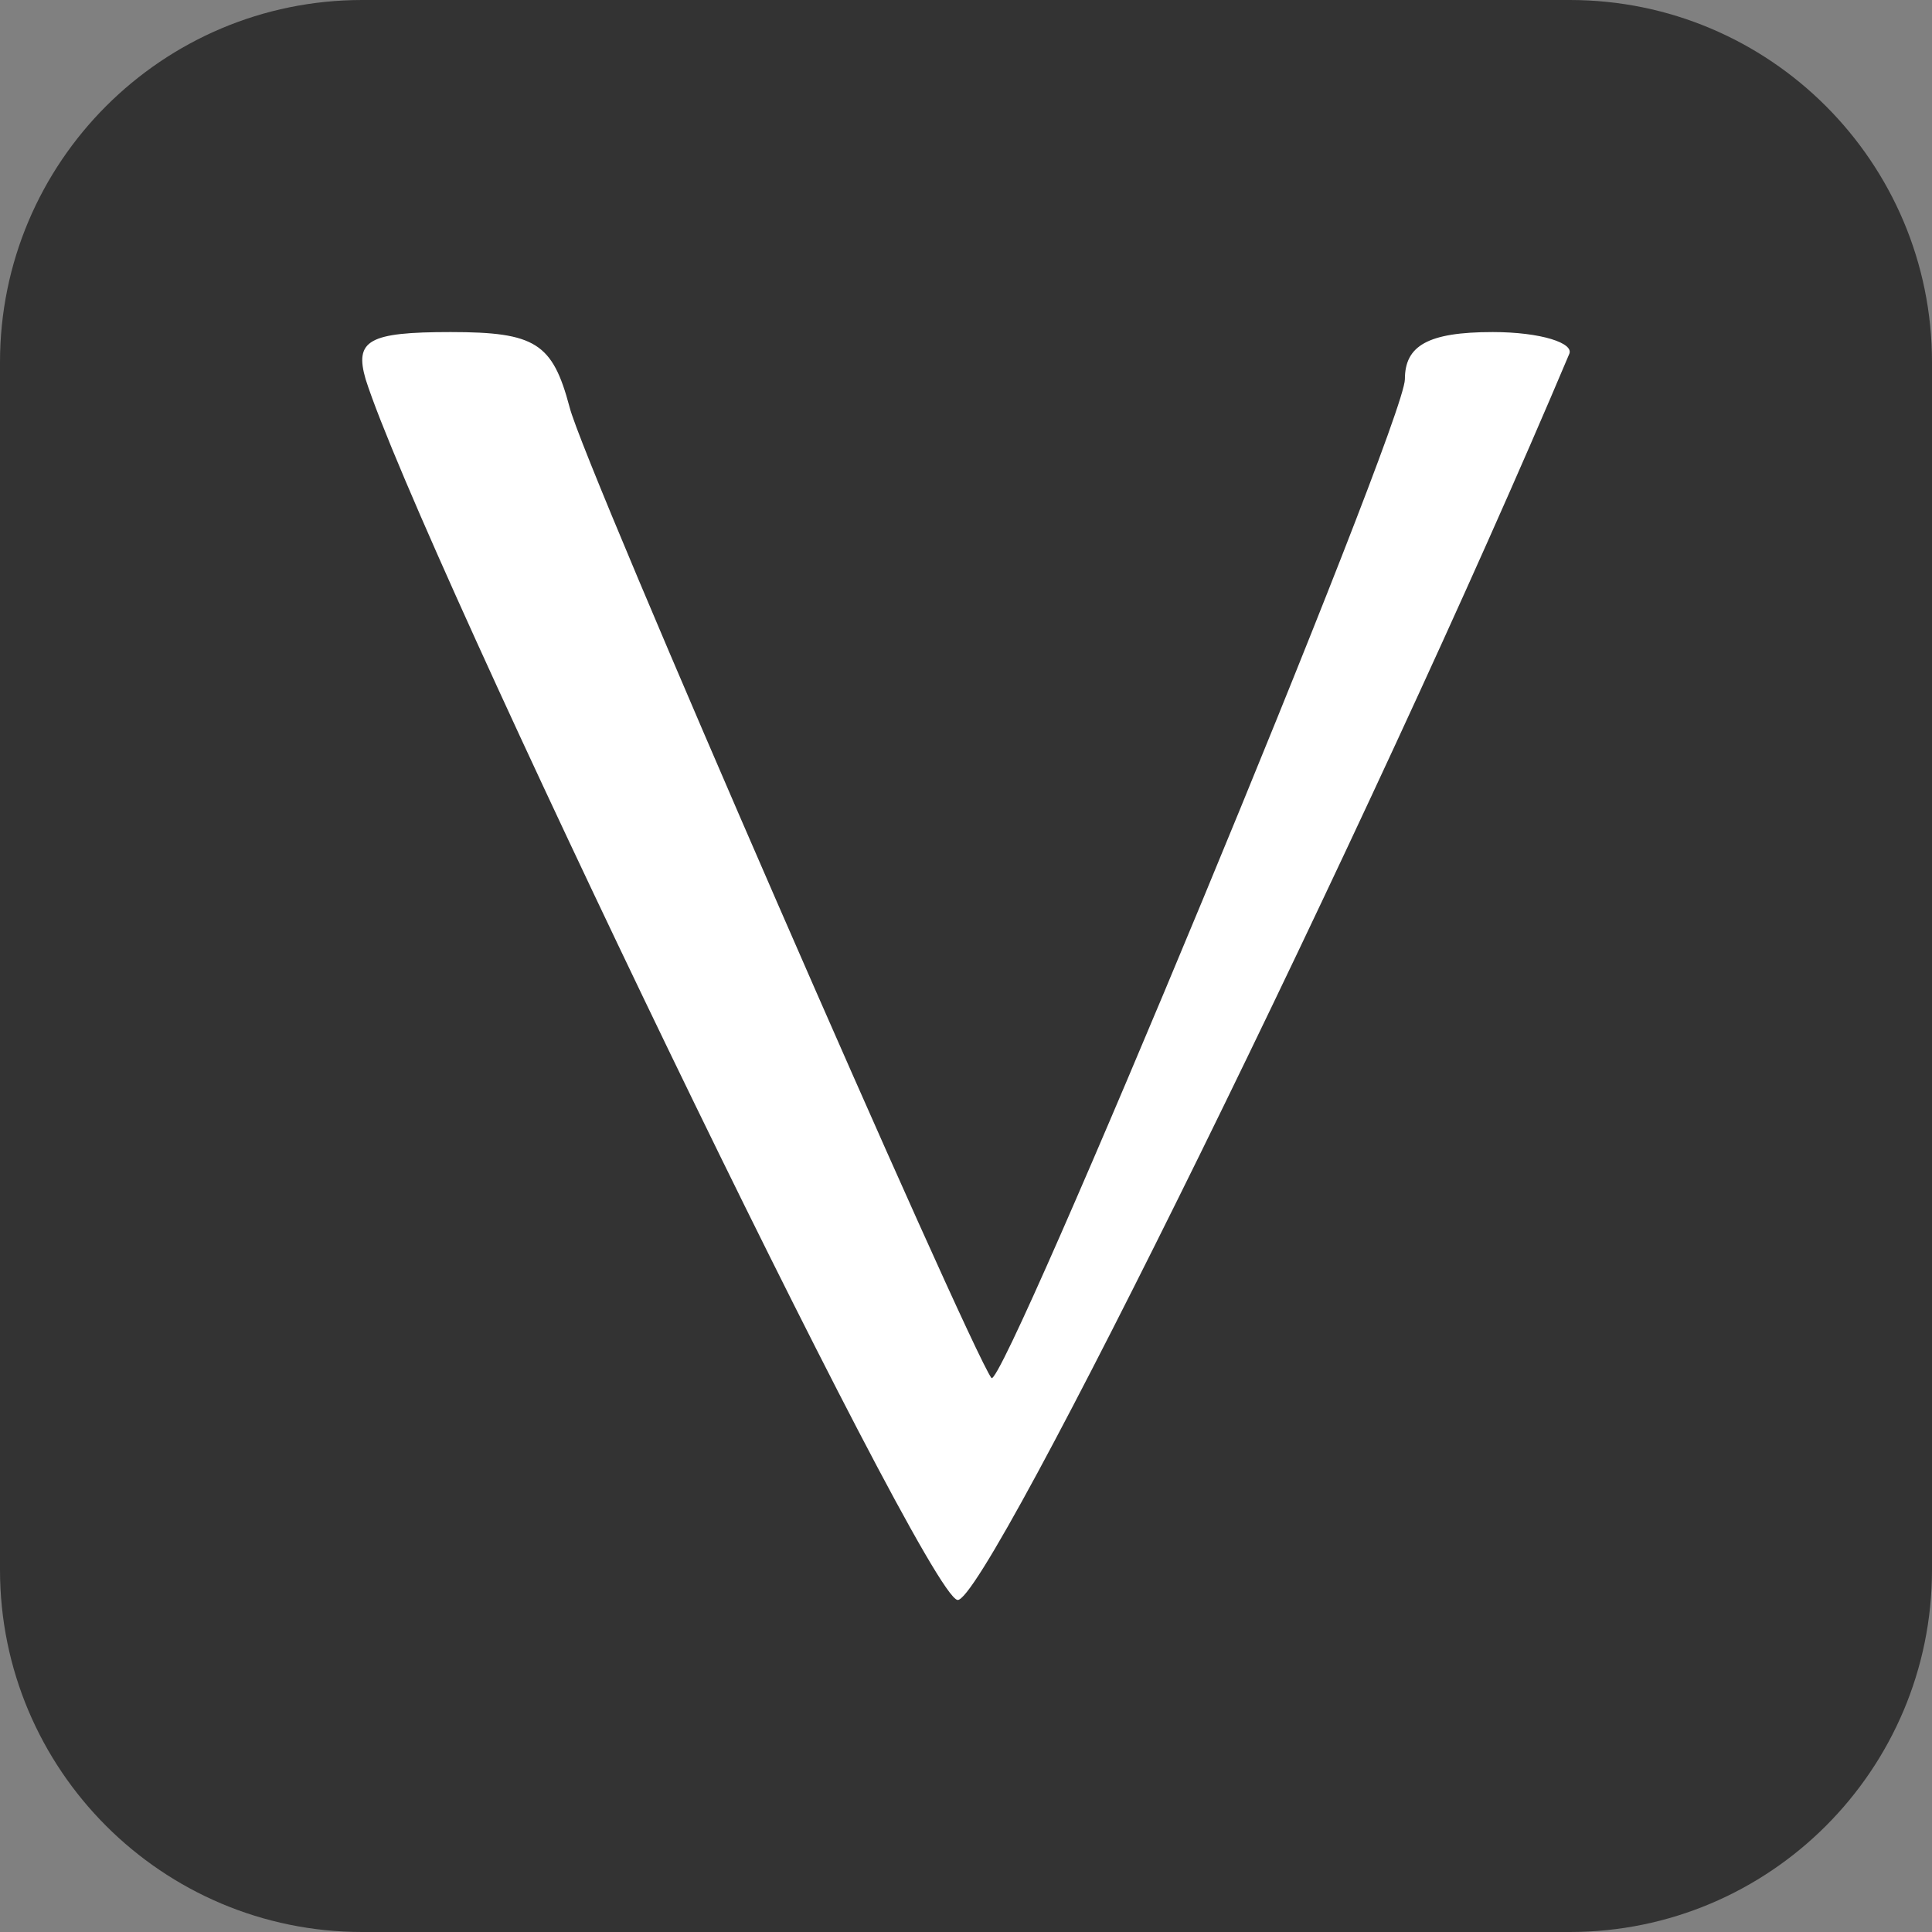
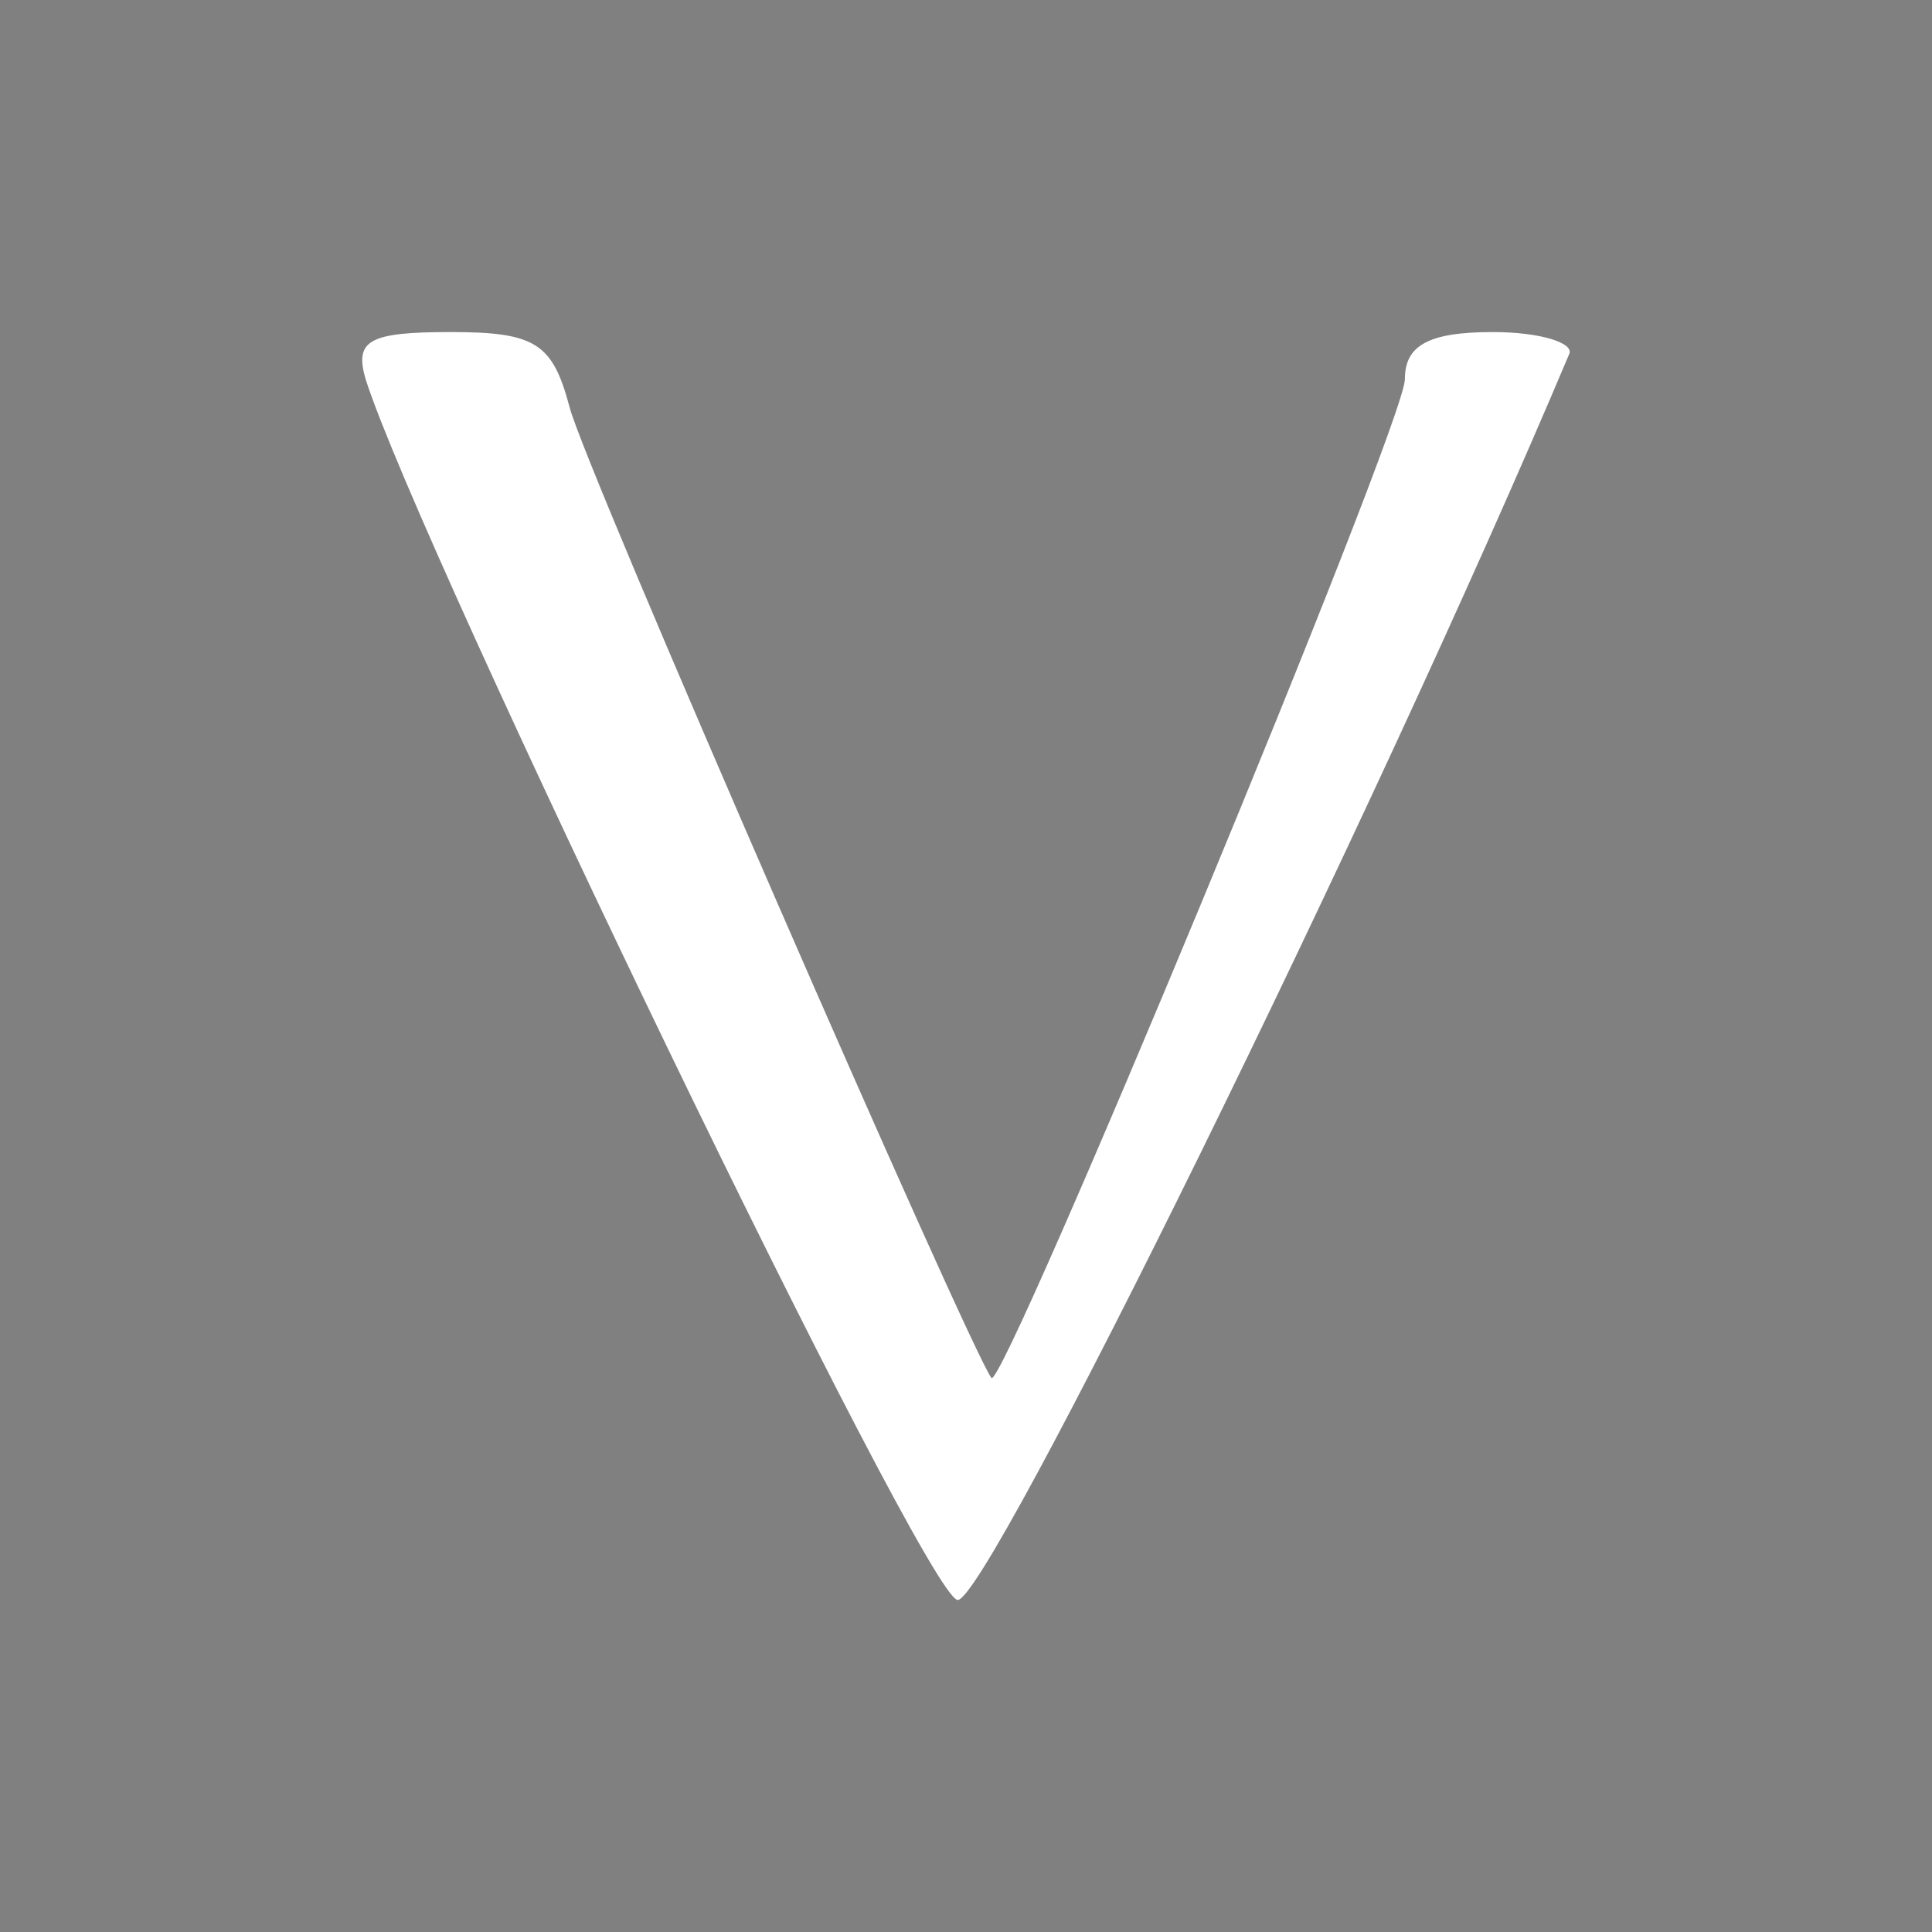
<svg xmlns="http://www.w3.org/2000/svg" width="24" height="24" viewBox="0 0 24 24" fill="none">
  <rect x="0" y="0" width="24" height="24" fill="#808080" stroke="none" />
  <g clip-path="url(#clip0_1010_212037)">
-     <path d="M19.5 0H4.5C2.015 0 0 2.015 0 4.5V19.5C0 21.985 2.015 24 4.5 24H19.5C21.985 24 24 21.985 24 19.5V4.5C24 2.015 21.985 0 19.5 0Z" fill="#333333" />
    <path fill-rule="evenodd" clip-rule="evenodd" d="M4.542 4.711C5.211 6.813 11.472 19.806 11.894 19.875C12.246 19.944 17.065 10.156 19.492 4.401C19.563 4.263 19.141 4.125 18.543 4.125C17.733 4.125 17.452 4.297 17.452 4.711C17.452 5.262 12.457 17.29 12.316 17.118C12.035 16.738 7.251 5.779 7.075 5.056C6.864 4.263 6.653 4.125 5.598 4.125C4.577 4.125 4.402 4.228 4.542 4.711Z" fill="white" />
  </g>
  <defs>
    <clipPath id="clip0_1010_212037">
      <rect width="24" height="24" fill="white" />
    </clipPath>
  </defs>
</svg>